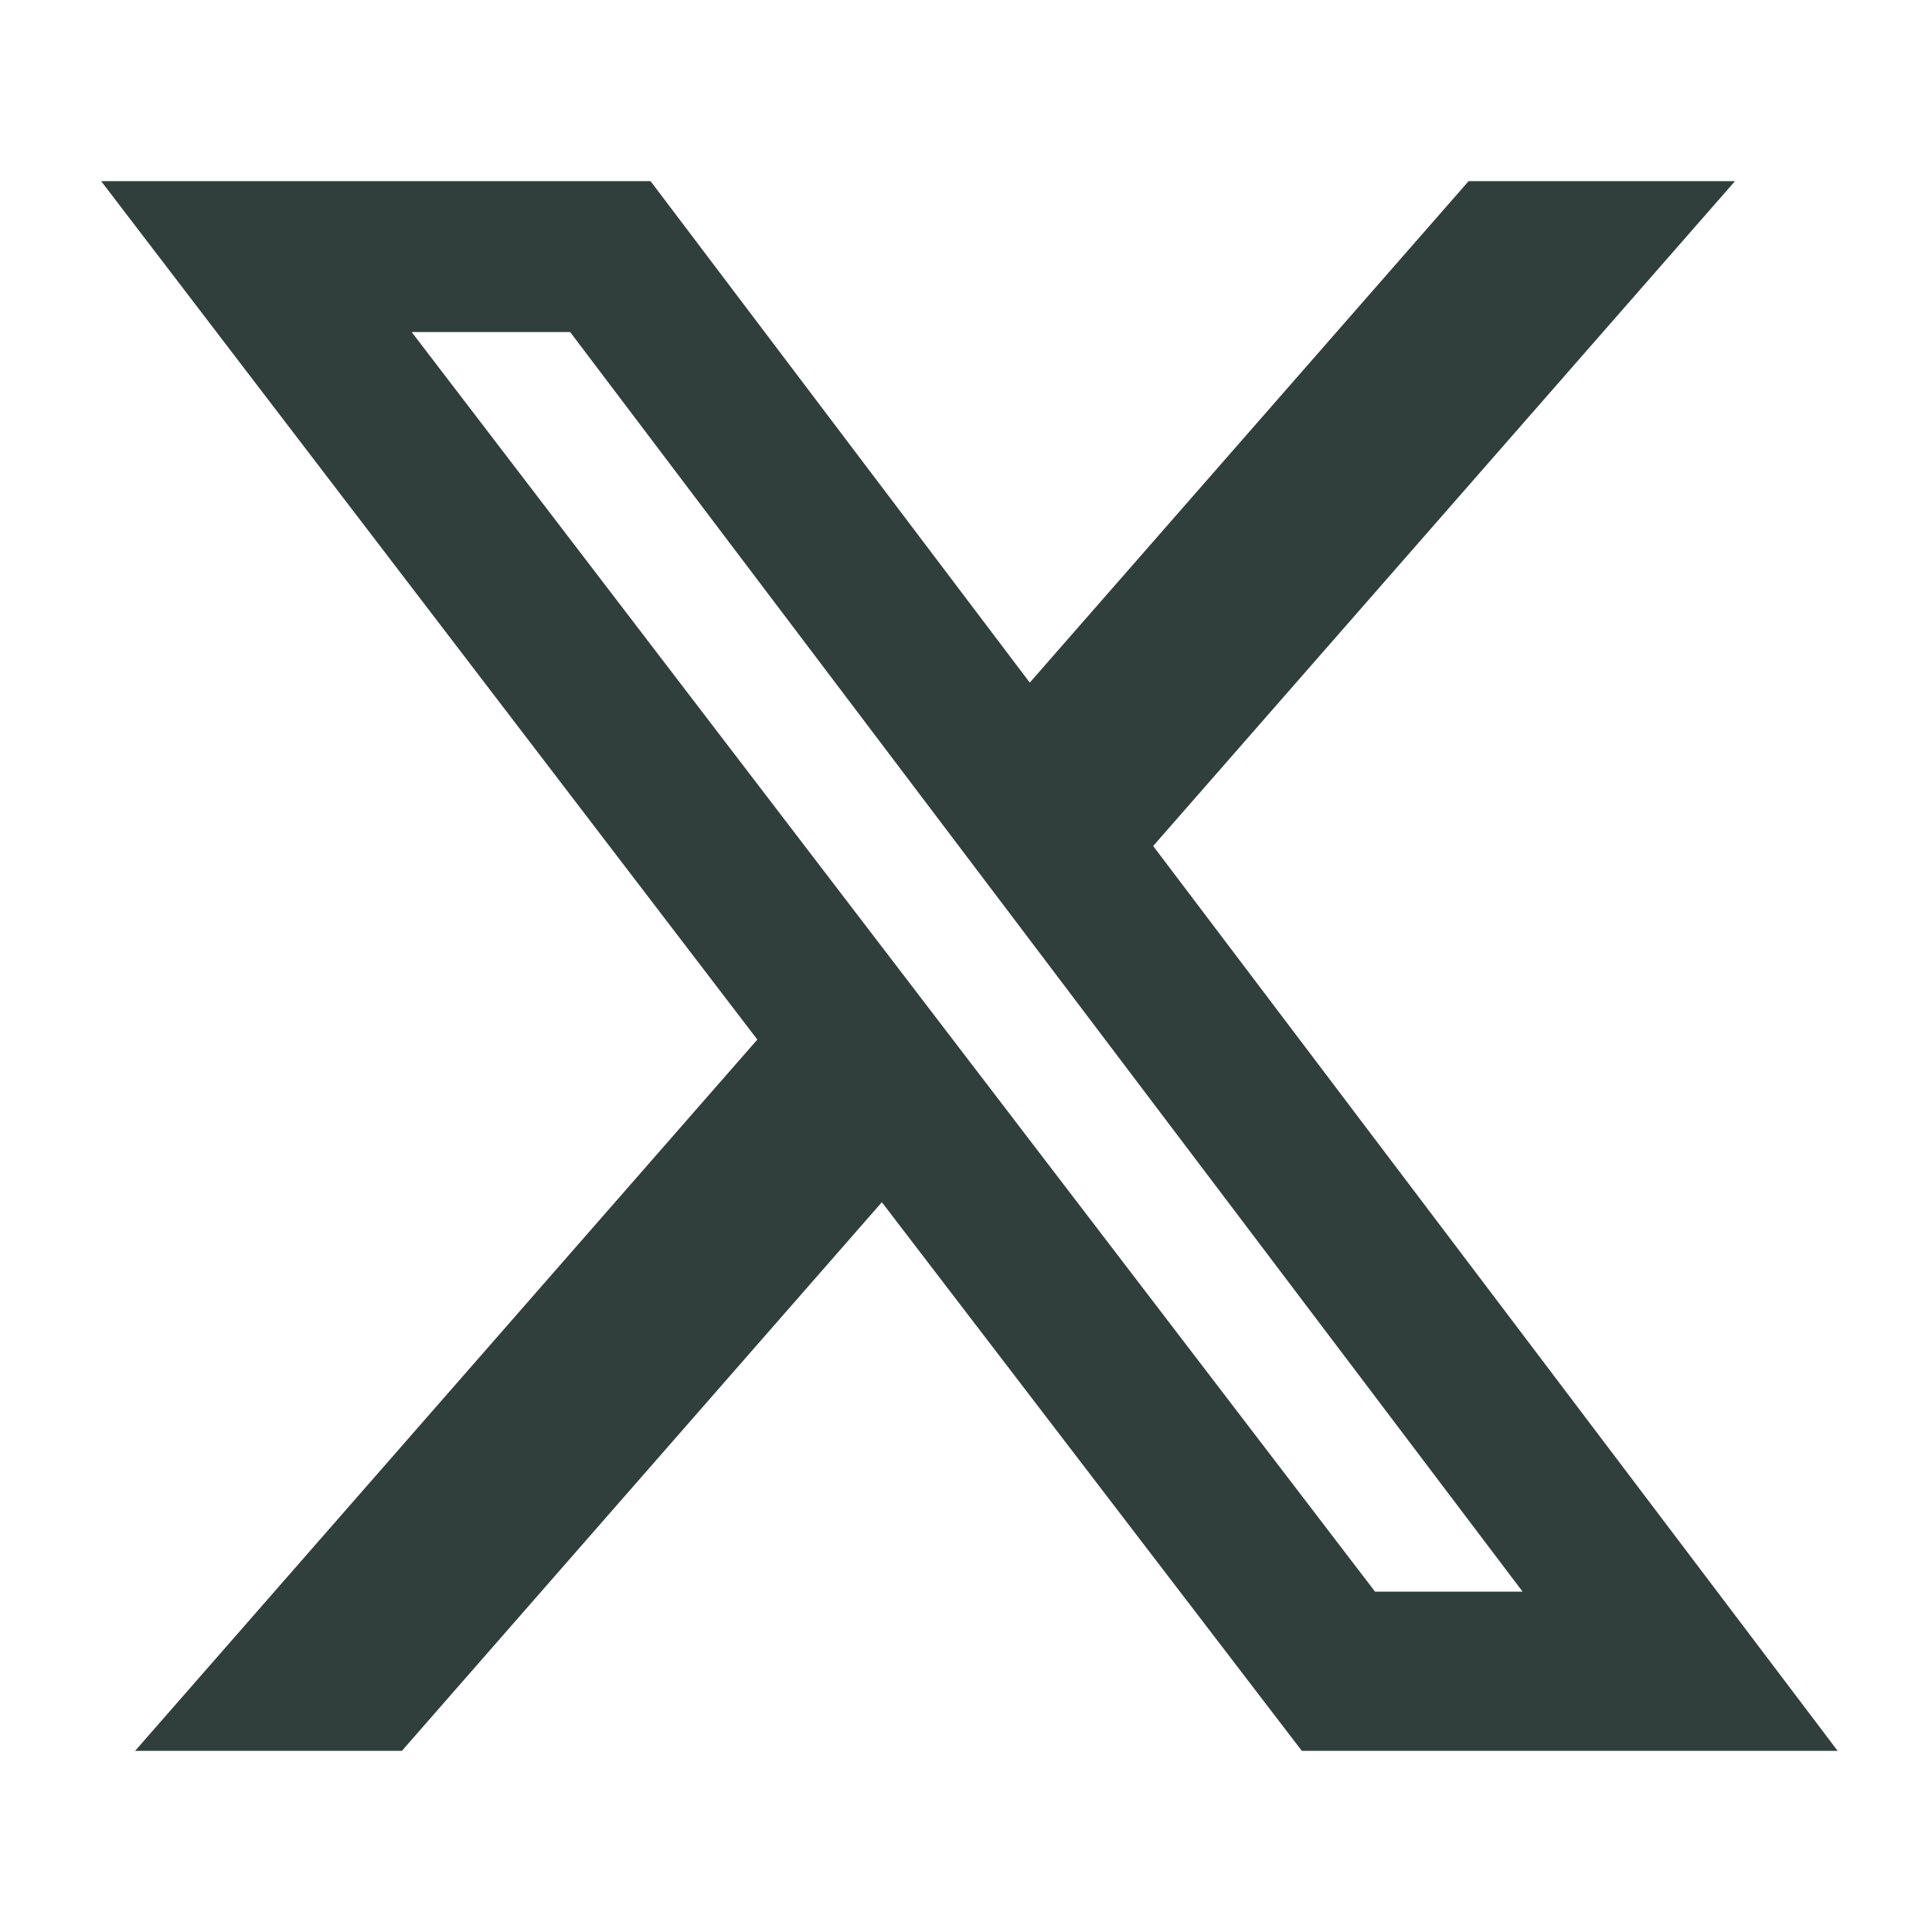
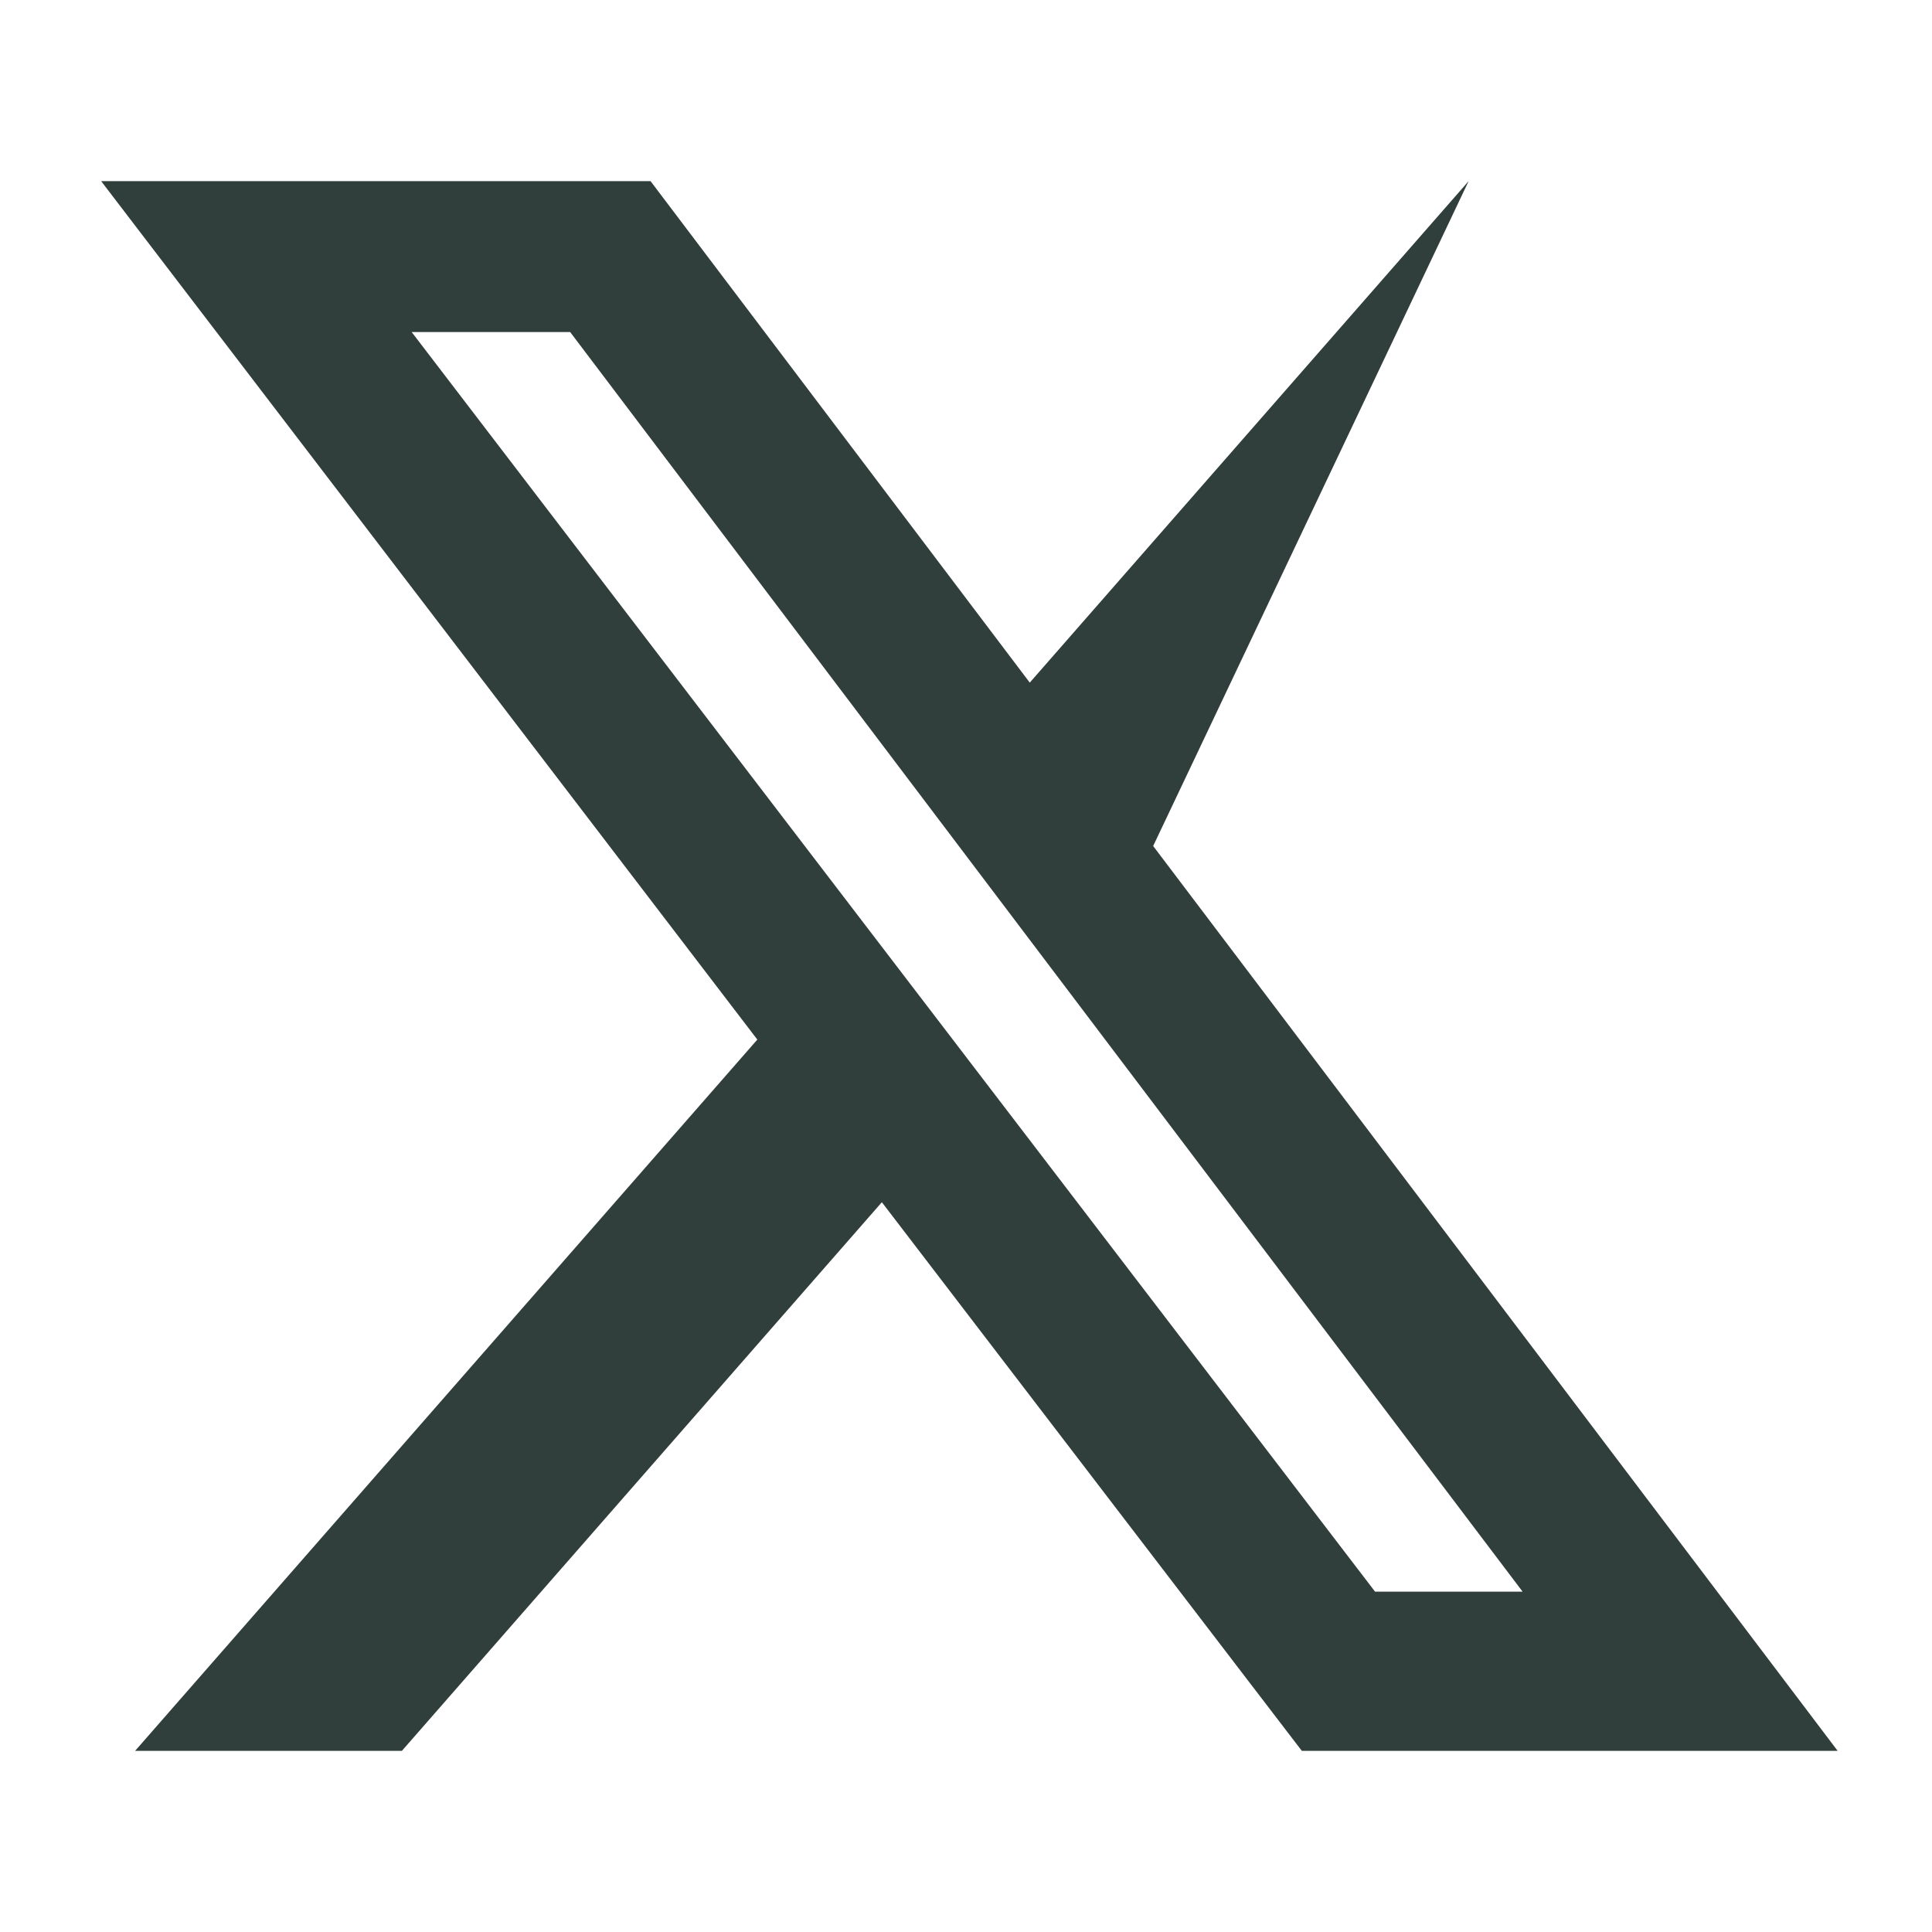
<svg xmlns="http://www.w3.org/2000/svg" viewBox="0 0 512 512">
-   <path d="M389.2 48h70.6L305.6 224.2 487 464H345L233.7 318.6 106.5 464H35.8l164.9-188.5L26.8 48h145.6l100.5 132.9zm-24.8 373.8h39.1L151.1 88h-42z" fill="#303f3b" />
+   <path d="M389.2 48L305.6 224.2 487 464H345L233.7 318.6 106.5 464H35.8l164.9-188.5L26.8 48h145.6l100.5 132.9zm-24.8 373.8h39.1L151.1 88h-42z" fill="#303f3b" />
</svg>